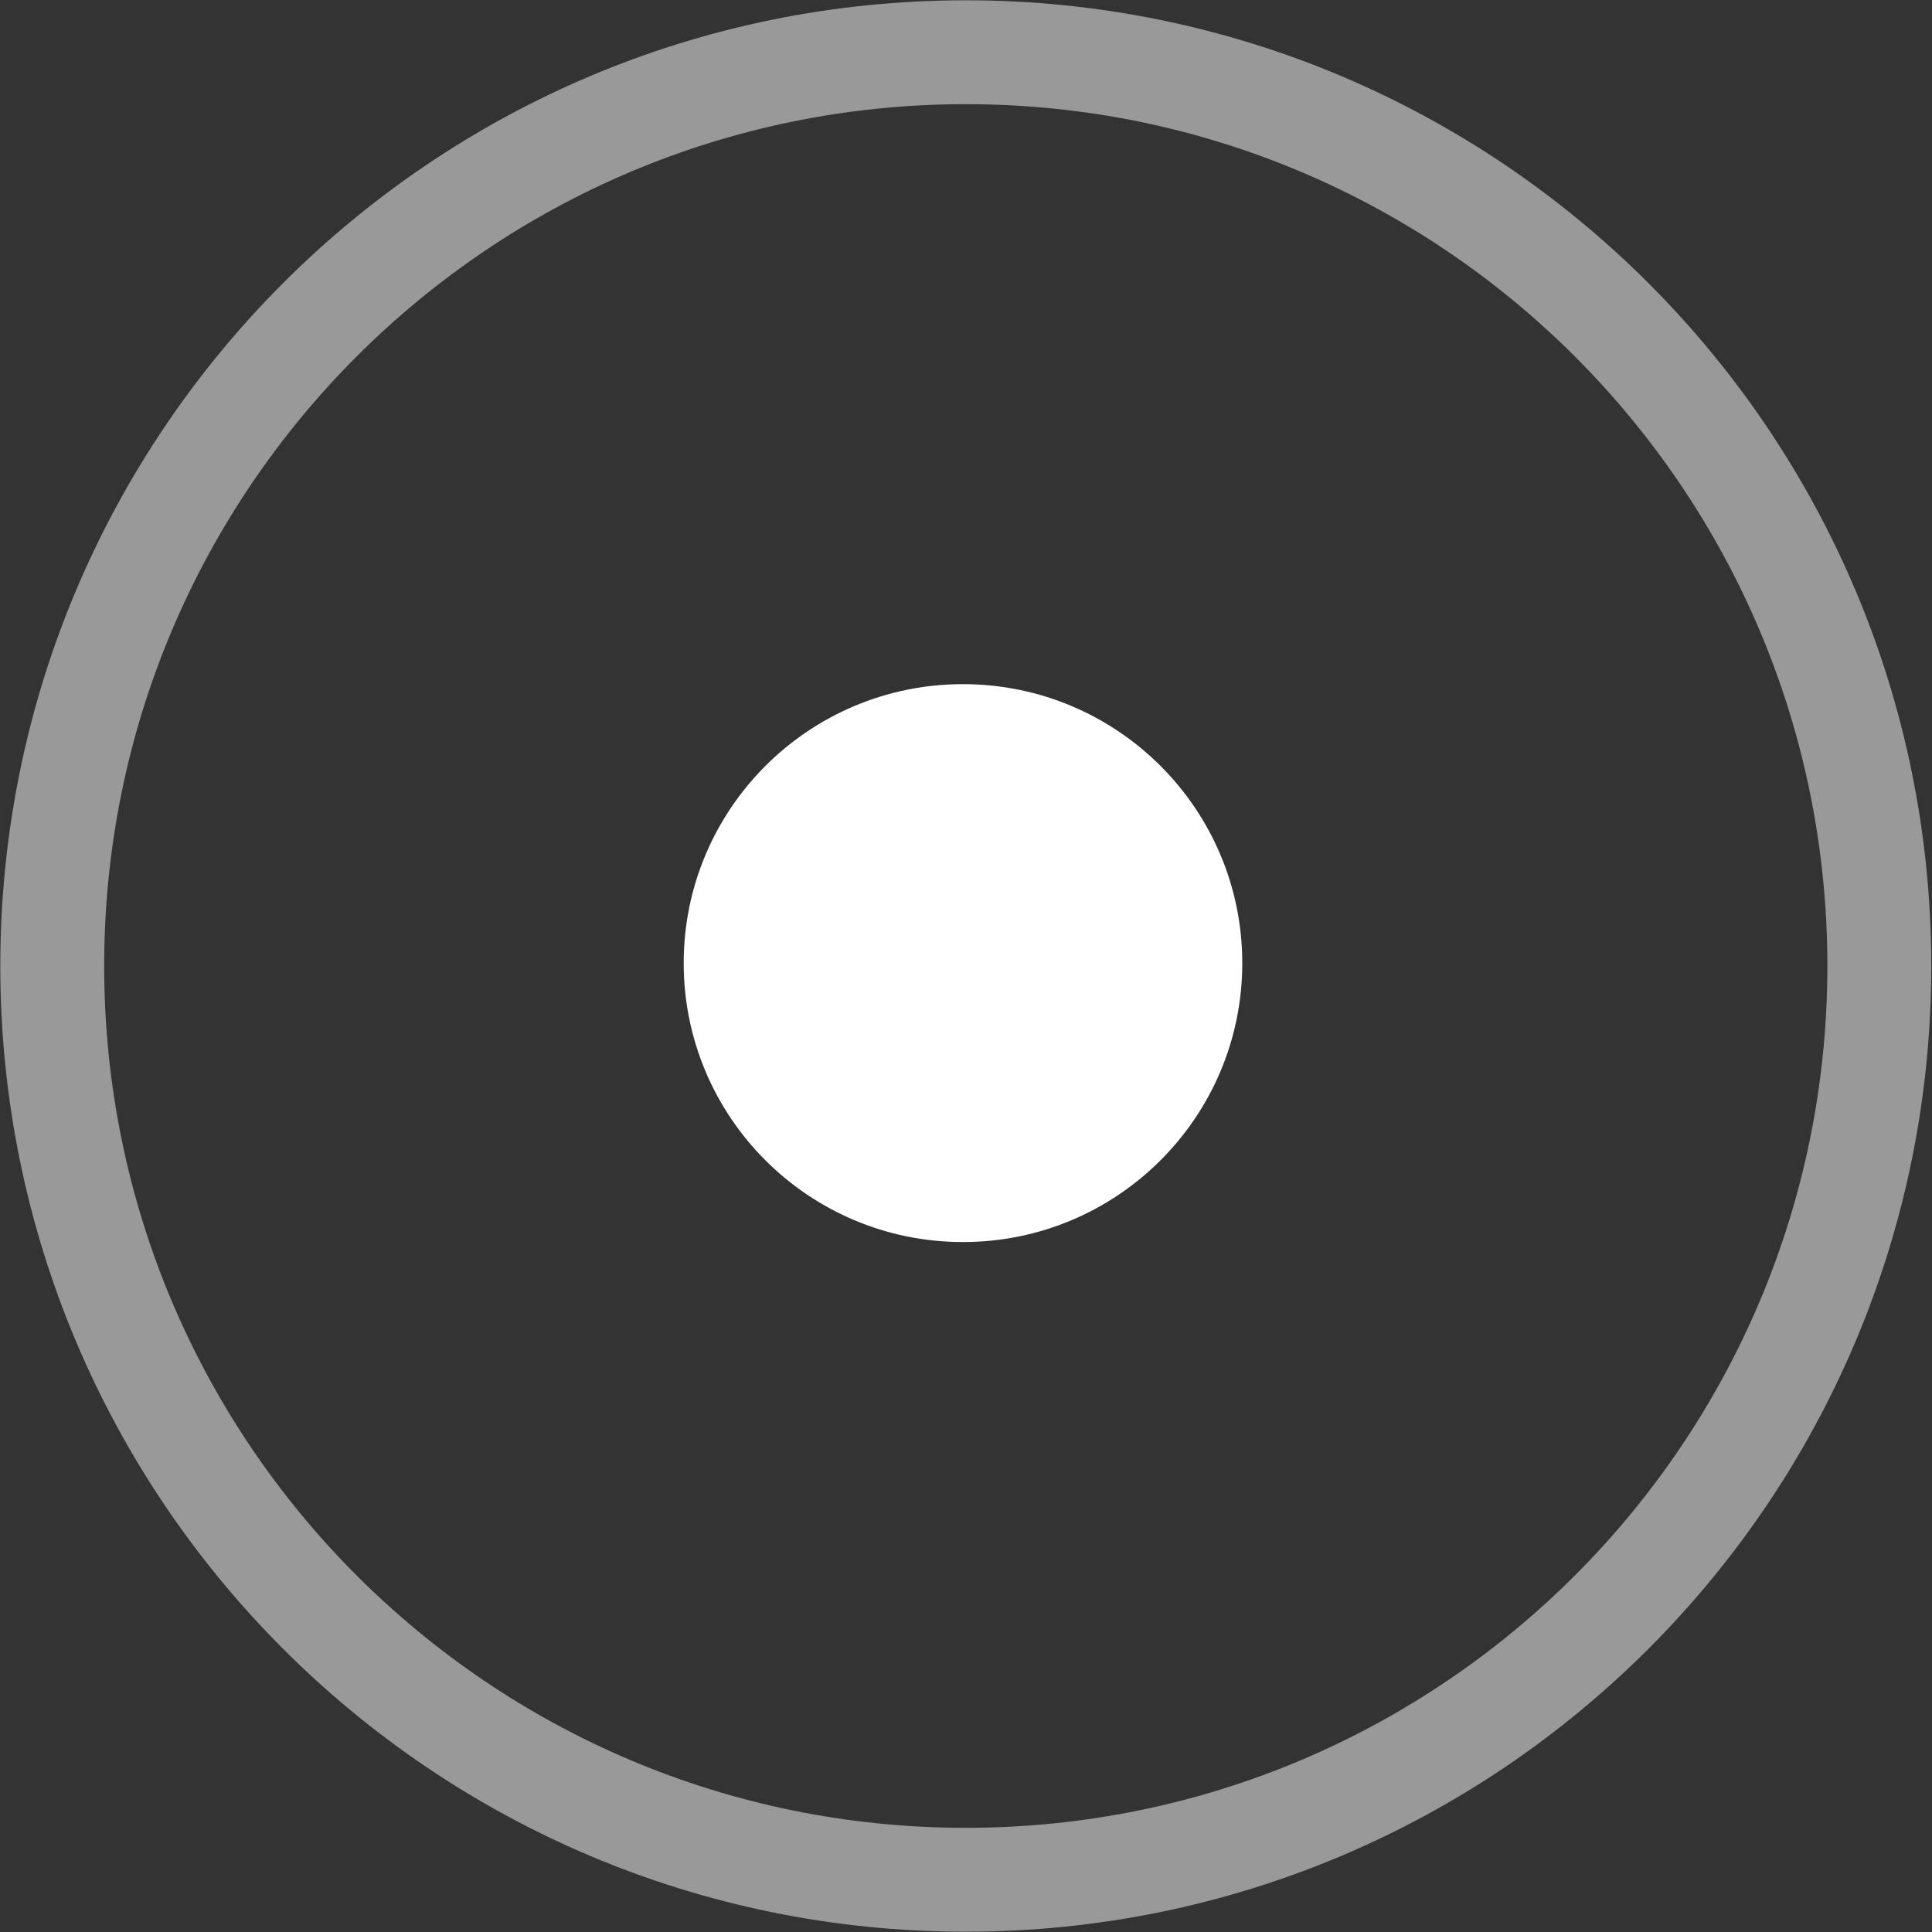
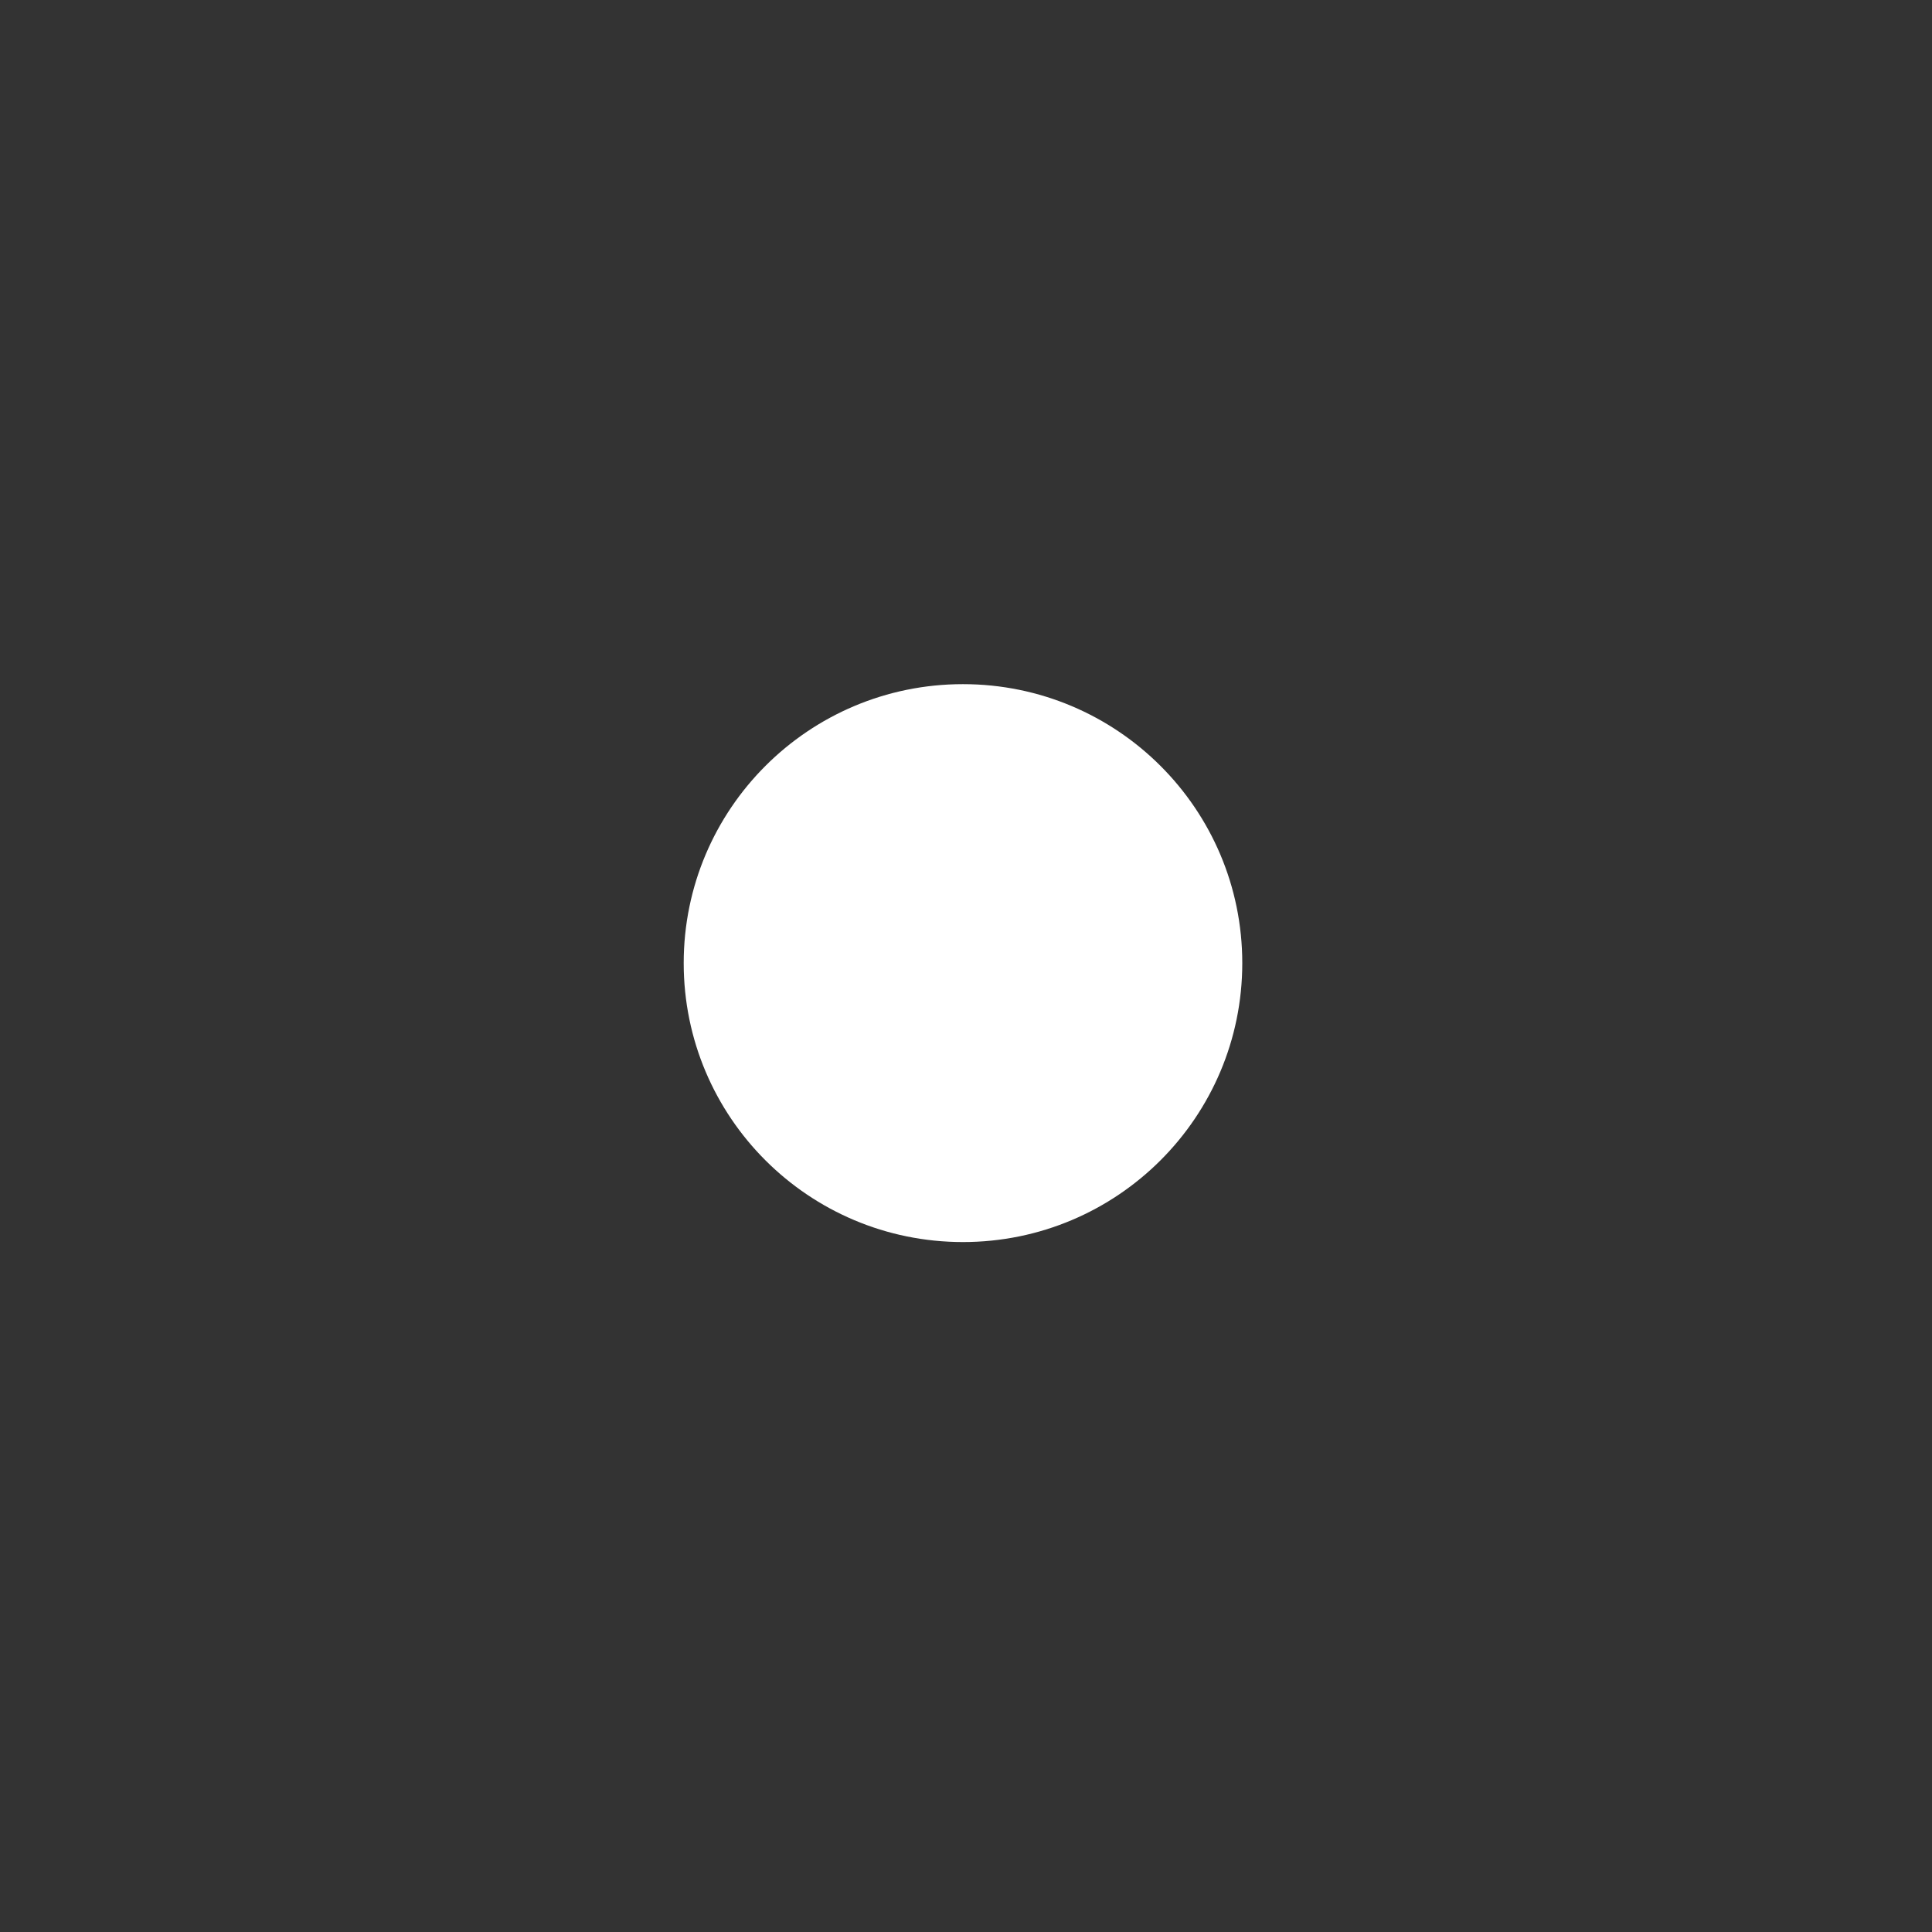
<svg xmlns="http://www.w3.org/2000/svg" width="26" height="26" viewBox="0 0 26 26" fill="none">
  <rect x="0" y="0" width="26" height="26" fill="#333333" stroke="none" />
-   <path d="M12.959 16.715C15.035 16.715 16.718 15.035 16.718 12.961C16.718 10.888 15.035 9.207 12.959 9.207C10.883 9.207 9.201 10.888 9.201 12.961C9.201 15.035 10.883 16.715 12.959 16.715Z" fill="white" />
-   <path opacity="0.5" d="M12.997 0.703C19.786 0.703 25.291 6.208 25.291 12.999C25.291 19.791 19.786 25.297 12.997 25.297C6.207 25.297 0.703 19.791 0.703 12.999C0.703 6.208 6.207 0.703 12.997 0.703Z" stroke="white" stroke-width="1.398" />
+   <path d="M12.959 16.715C15.035 16.715 16.718 15.035 16.718 12.961C16.718 10.888 15.035 9.207 12.959 9.207C10.883 9.207 9.201 10.888 9.201 12.961C9.201 15.035 10.883 16.715 12.959 16.715" fill="white" />
</svg>